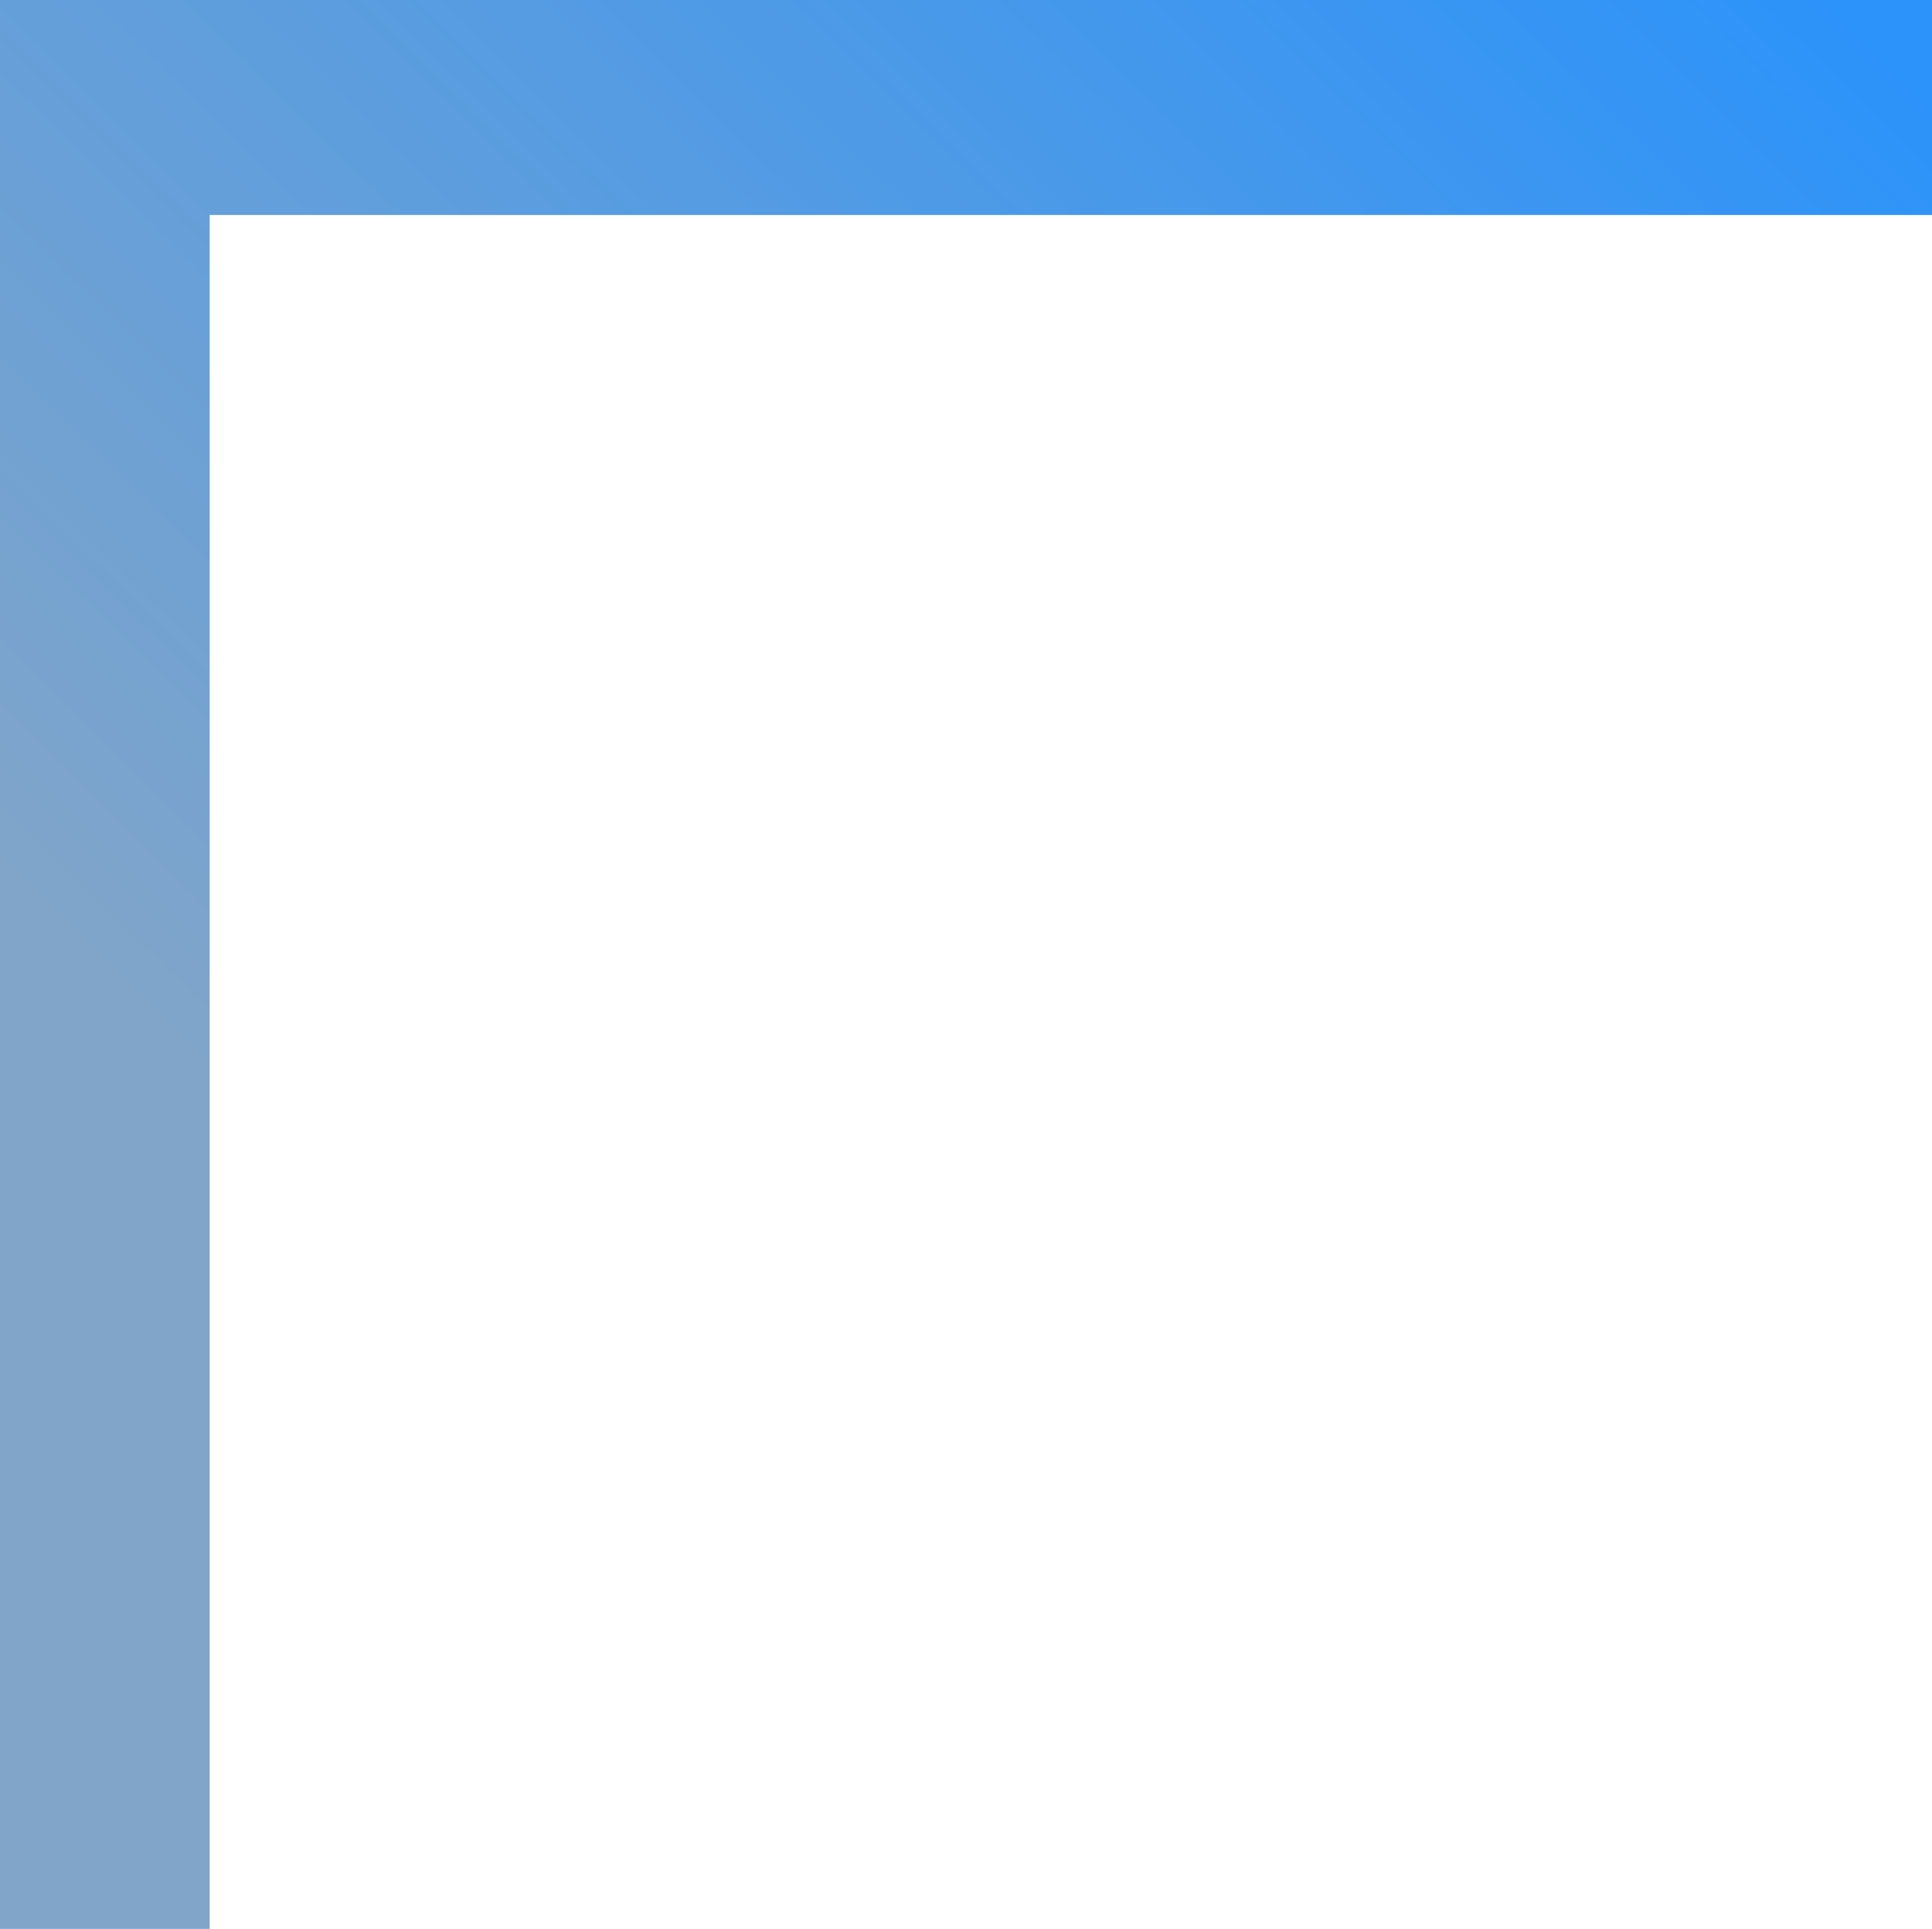
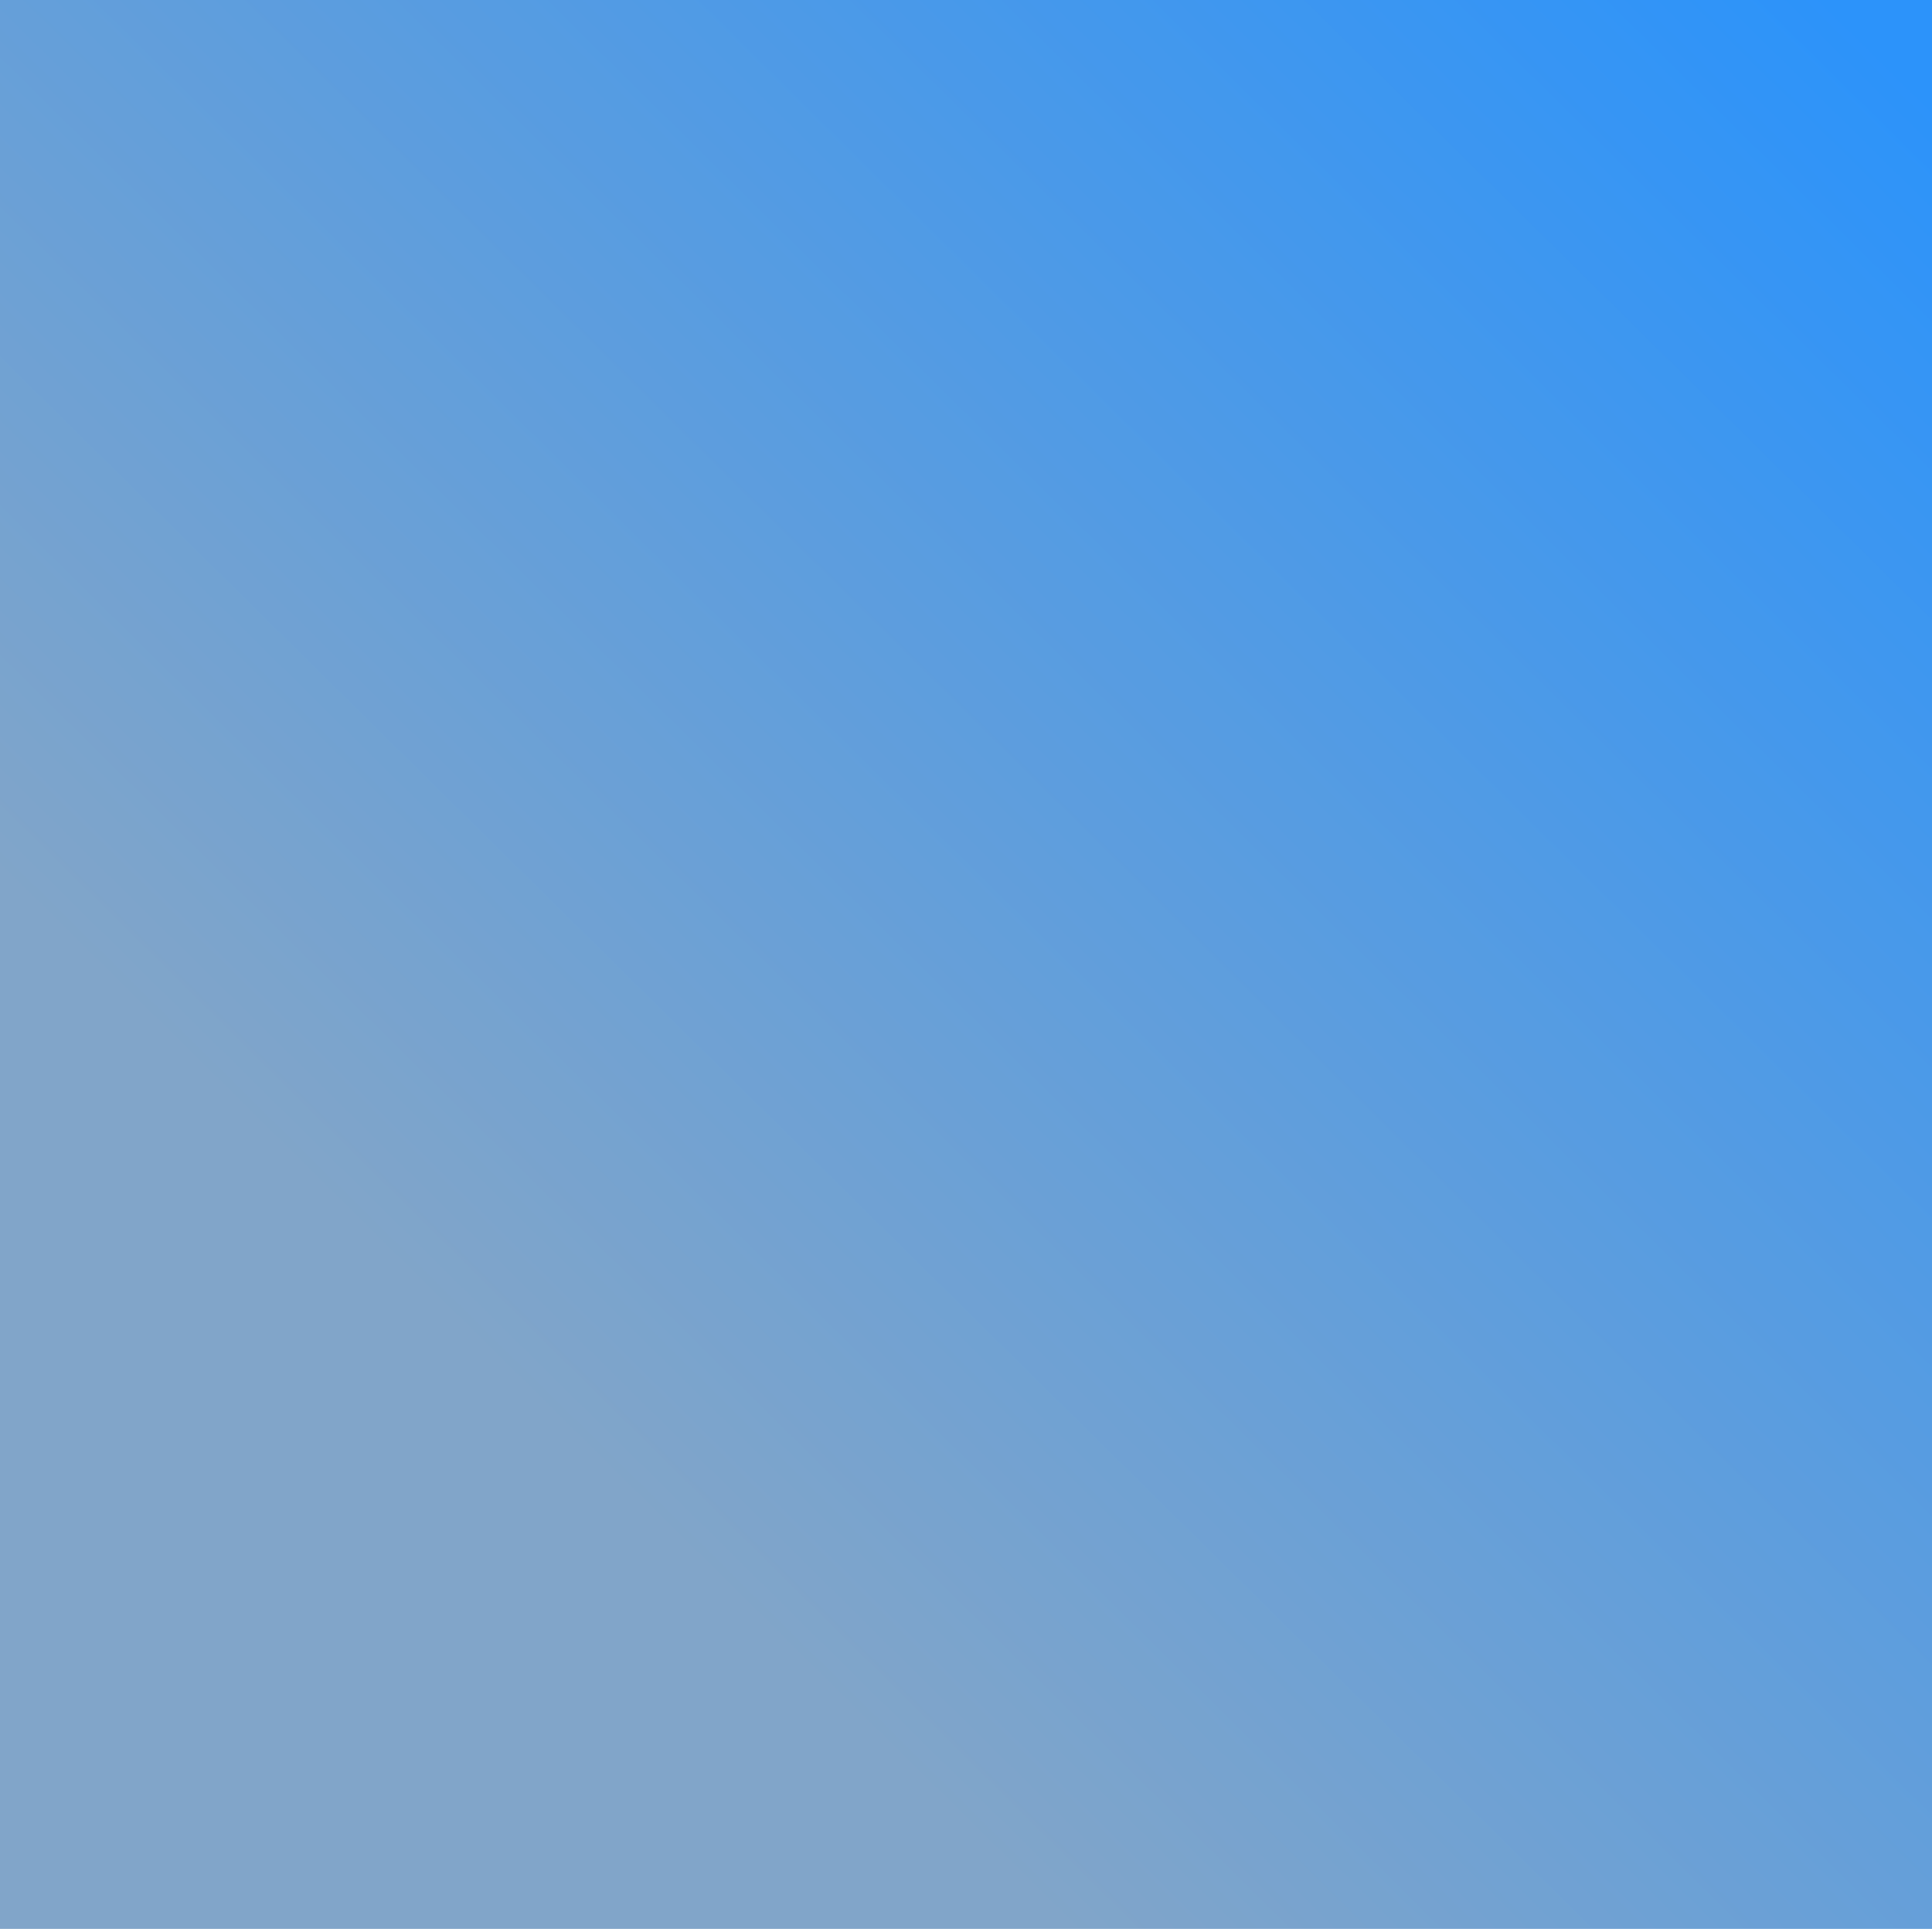
<svg xmlns="http://www.w3.org/2000/svg" width="19.239" height="19.207" viewBox="0 0 19.239 19.207">
  <defs>
    <linearGradient id="linear-gradient" x1="1" y1="0.059" x2="0.31" y2="0.758" gradientUnits="objectBoundingBox">
      <stop offset="0" stop-color="#2c93fa" />
      <stop offset="1" stop-color="#81a5c9" />
    </linearGradient>
  </defs>
-   <path id="Tracciato_4" data-name="Tracciato 4" d="M-.171,18.807H1.917V1.741H19.068V-.4H-.171Z" transform="translate(0.171 0.4)" fill="url(#linear-gradient)" />
+   <path id="Tracciato_4" data-name="Tracciato 4" d="M-.171,18.807H1.917H19.068V-.4H-.171Z" transform="translate(0.171 0.4)" fill="url(#linear-gradient)" />
</svg>